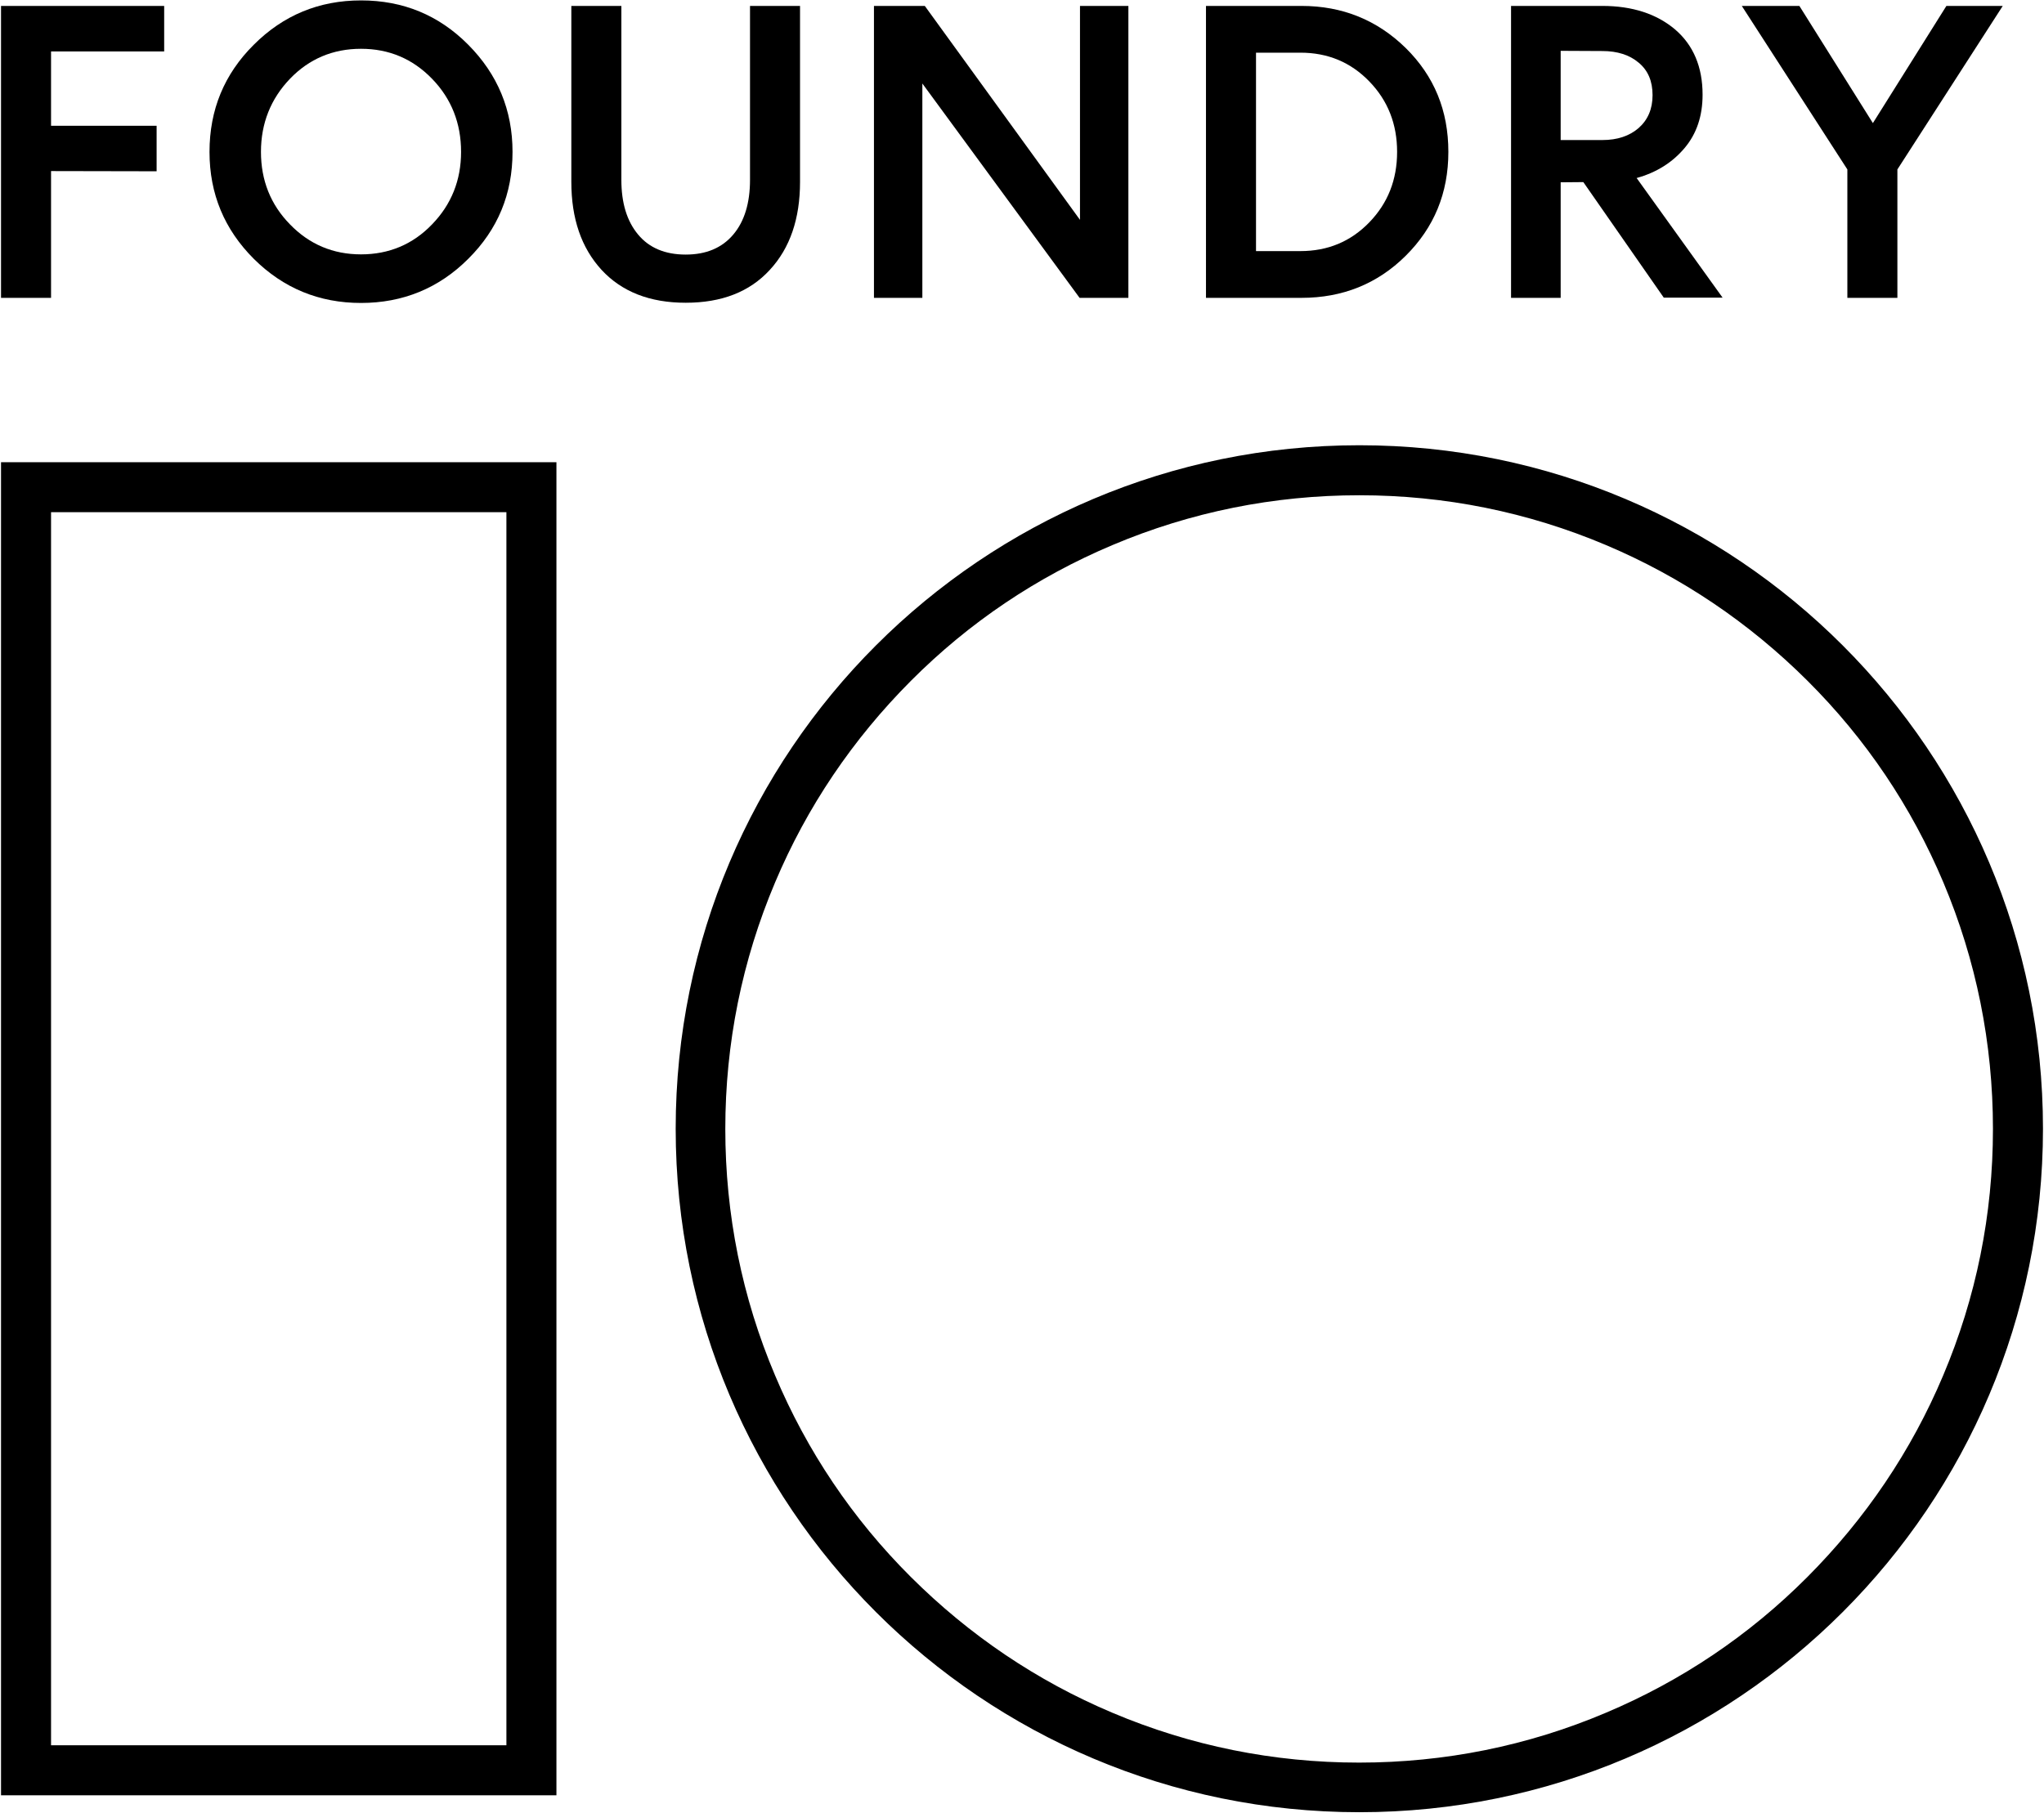
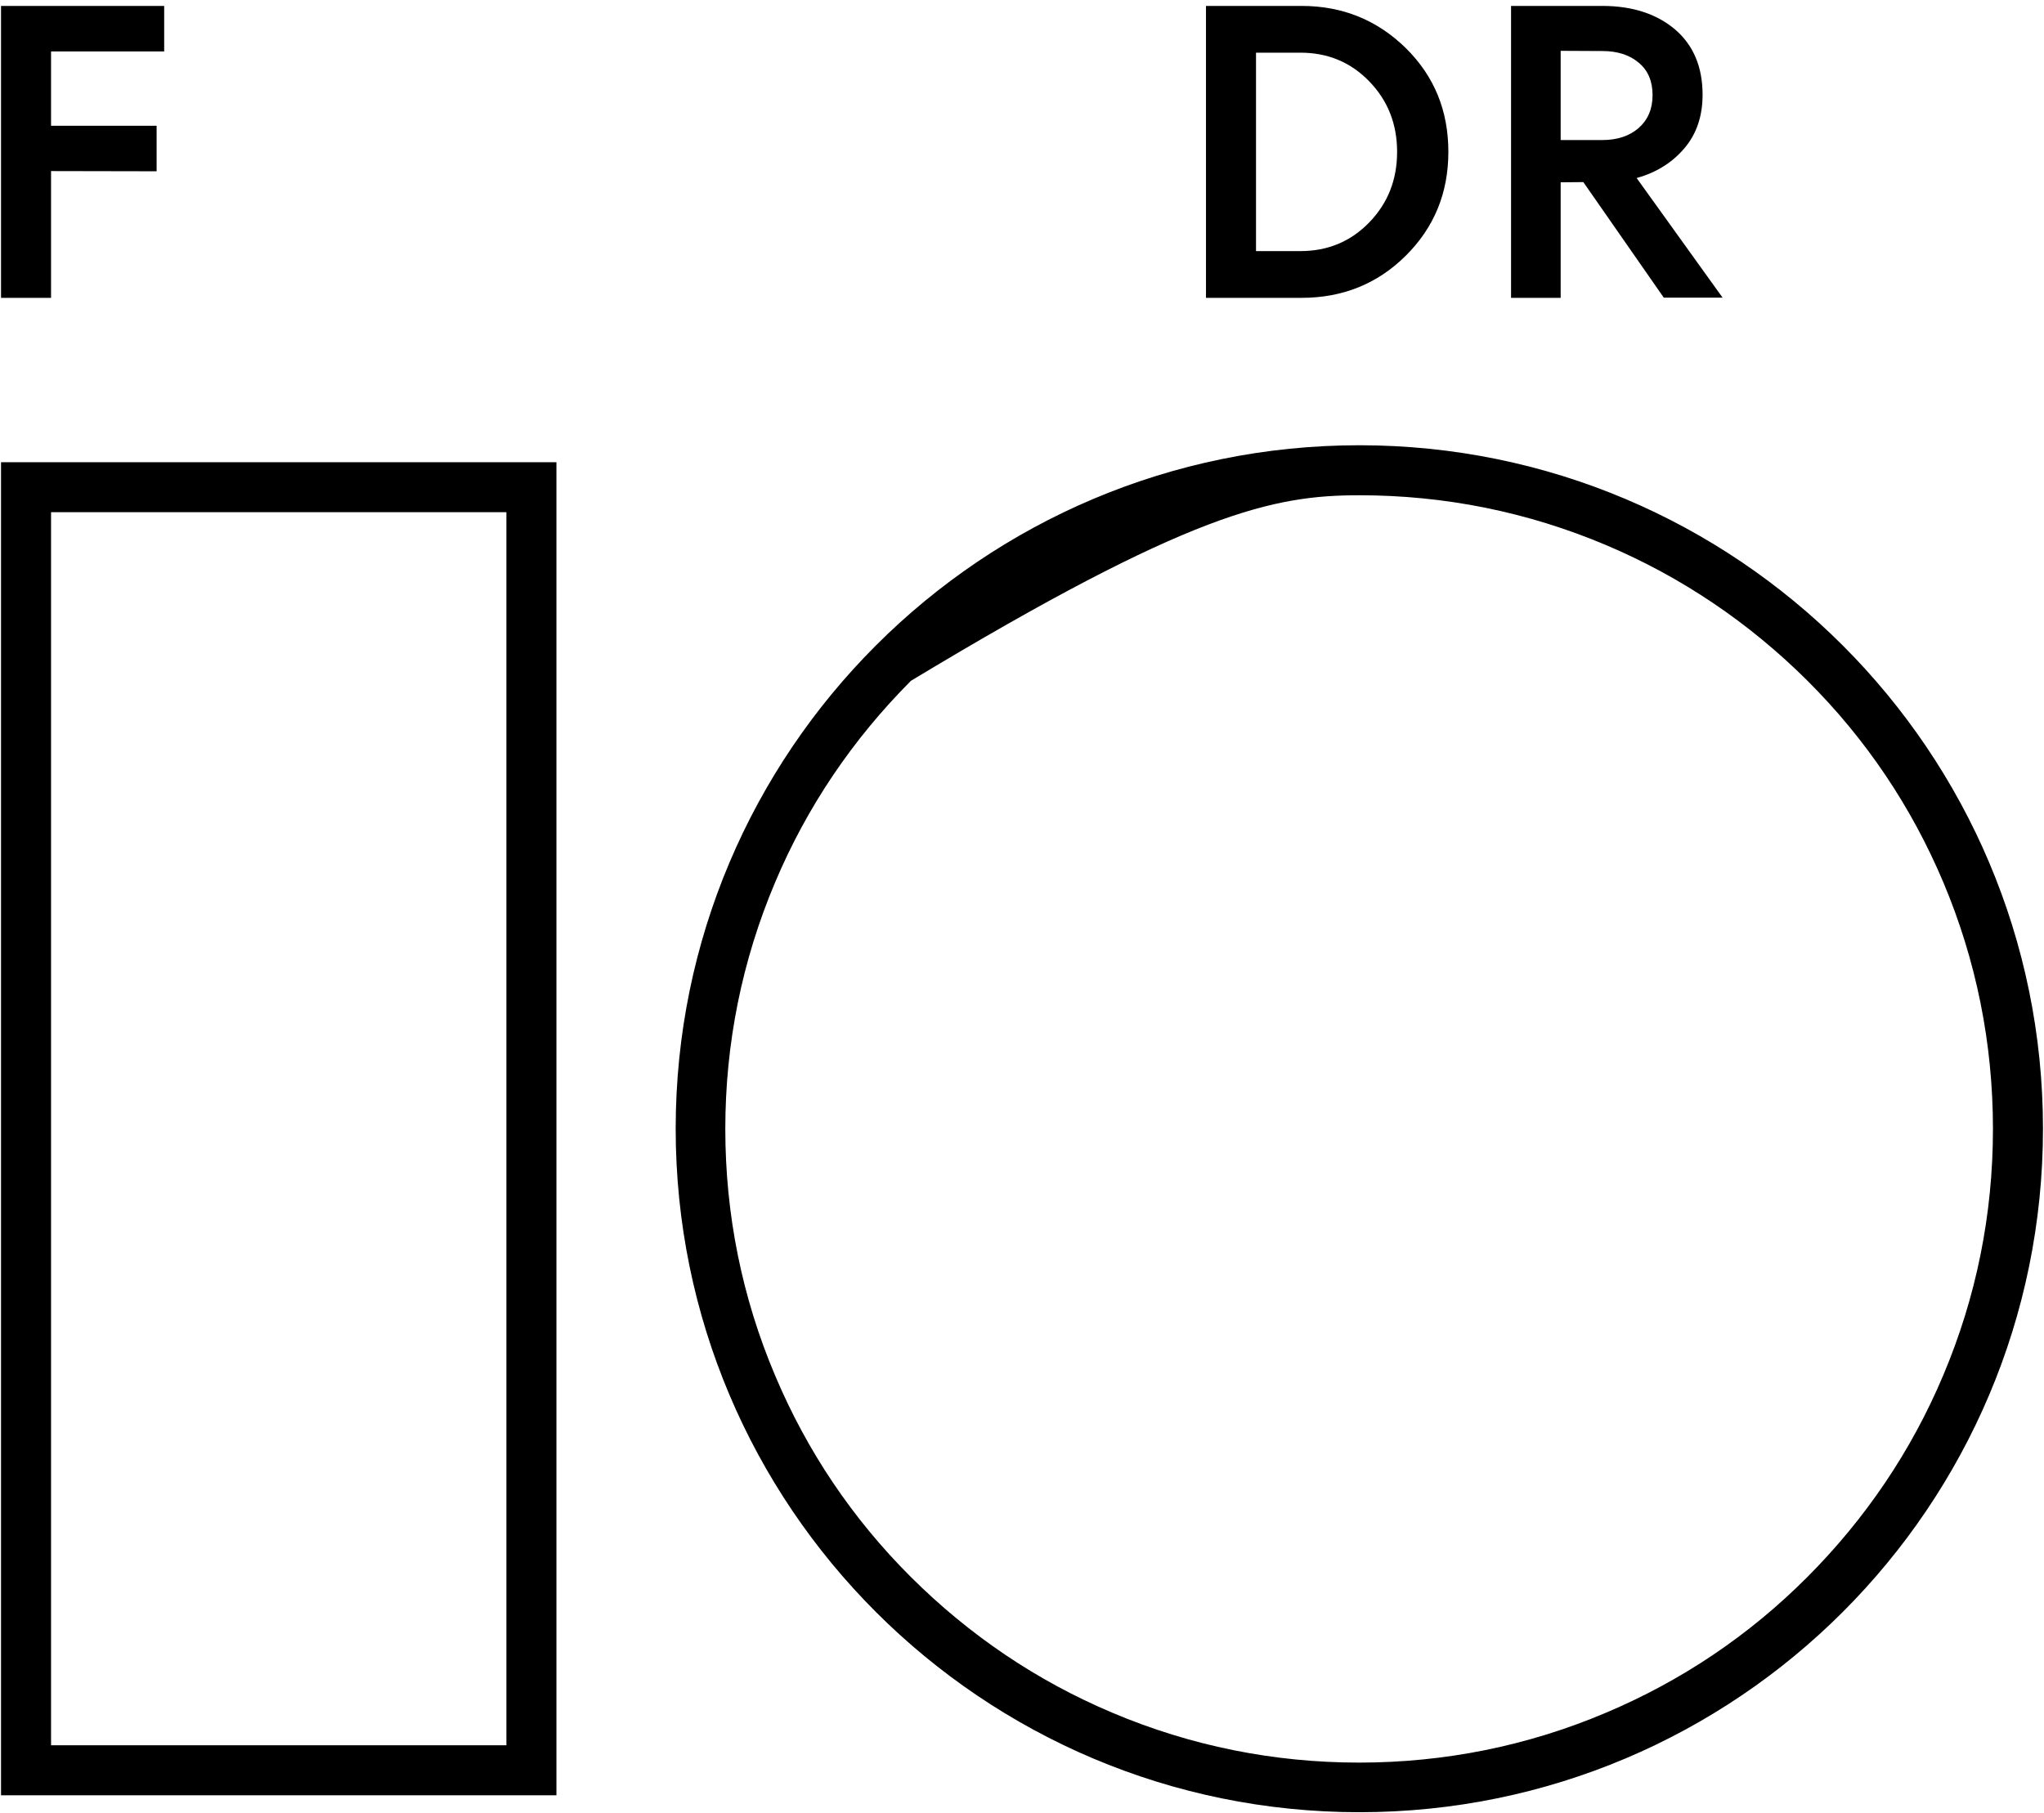
<svg xmlns="http://www.w3.org/2000/svg" version="1.1" id="Layer_1" x="0px" y="0px" width="1001px" height="888px" viewBox="0 0 1001 888" style="enable-background:new 0 0 1001 888;" xml:space="preserve">
  <g>
    <path d="M248,250.9v604H25v-604H248 M272.5,226.4H0.5v653h272L272.5,226.4L272.5,226.4z" />
    <g>
      <path d="M25,83.8v62.1H0.5V2.9h79.9v22.3H25v36.4h51.7v22.3L25,83.8L25,83.8z" />
-       <path d="M124.3,126.8c-14.4-14.4-21.7-31.8-21.7-52.4s7.2-38.1,21.7-52.5c14.4-14.4,31.9-21.7,52.5-21.7s38.1,7.2,52.5,21.7    s21.7,32,21.7,52.5c0,20.6-7.2,38-21.7,52.4c-14.4,14.4-32,21.6-52.5,21.6C156.3,148.4,138.8,141.2,124.3,126.8z M127.8,74.4    c0,13.9,4.7,25.8,14.2,35.5c9.5,9.8,21.1,14.7,34.8,14.7s25.4-4.9,34.8-14.7c9.5-9.8,14.2-21.7,14.2-35.5c0-14-4.7-26-14.2-35.8    s-21.1-14.7-34.8-14.7s-25.4,4.9-34.8,14.7S127.8,60.4,127.8,74.4z" />
-       <path d="M377,132.2c-9.9,10.8-23.6,16.1-41.2,16.1s-31.3-5.4-41.2-16.1c-9.9-10.8-14.8-25.1-14.8-43.1V2.9h24.5v85.2    c0,11.3,2.7,20.2,8.2,26.8c5.4,6.5,13.2,9.8,23.3,9.8c10.1,0,17.8-3.3,23.3-9.8c5.5-6.5,8.2-15.5,8.2-26.8V2.9h24.5v86.2    C391.8,107.1,386.9,121.5,377,132.2z" />
-       <path d="M528.9,2.9h23.7v143h-23.9l-77-105v105H428V2.9h24.9l76,104.8L528.9,2.9L528.9,2.9z" />
      <path d="M688.4,23.5c14,13.8,20.9,30.7,20.9,50.9s-7,37.1-20.9,50.9s-31,20.6-51,20.6h-46.8V2.9h46.8    C657.4,2.9,674.4,9.8,688.4,23.5z M670.6,108.9c9.1-9.4,13.6-20.9,13.6-34.5s-4.5-25.1-13.6-34.5s-20.3-14.1-33.8-14.1h-21.7V123    h21.7C650.3,123,661.5,118.3,670.6,108.9z" />
      <path d="M764.3,89.3v56.6H740V2.9h44.7c14.7,0,26.6,3.9,35.6,11.5c9,7.7,13.5,18.4,13.5,32c0,10.4-2.9,19.1-8.8,26.1    s-13.7,12-23.5,14.7l42.1,58.6h-28.8l-39.4-56.6L764.3,89.3L764.3,89.3z M764.3,24.9v43.7h20.4c7.4,0,13.3-2,17.8-5.9    c4.5-4,6.8-9.3,6.8-16.1s-2.2-12.1-6.8-15.9c-4.5-3.8-10.4-5.7-17.8-5.7L764.3,24.9L764.3,24.9z" />
-       <path d="M929.2,83v62.9h-24.5V83L853,2.9h28.2l36,57.4l36-57.4h27.6L929.2,83z" />
    </g>
    <g>
-       <path d="M665.7,242.6c41.9,0,82.5,8.2,120.8,24.4c36.9,15.6,70.1,38,98.7,66.5s50.9,61.7,66.5,98.7C967.8,470.4,976,511,976,553    s-8.2,82.5-24.4,120.8c-15.6,37-38,70.1-66.5,98.7s-61.7,50.9-98.7,66.5c-38.2,16.2-78.9,24.4-120.8,24.4s-82.5-8.2-120.8-24.4    c-37-15.6-70.1-38-98.7-66.5s-50.9-61.7-66.5-98.7c-16.2-38.2-24.4-78.9-24.4-120.8s8.2-82.5,24.4-120.8    c15.6-37,38-70.1,66.5-98.7s61.7-50.9,98.7-66.5C583.1,250.8,623.8,242.6,665.7,242.6 M665.7,218.1    c-184.9,0-334.8,149.9-334.8,334.8s149.9,334.8,334.8,334.8s334.8-149.9,334.8-334.8S850.6,218.1,665.7,218.1L665.7,218.1z" />
+       <path d="M665.7,242.6c41.9,0,82.5,8.2,120.8,24.4c36.9,15.6,70.1,38,98.7,66.5s50.9,61.7,66.5,98.7C967.8,470.4,976,511,976,553    s-8.2,82.5-24.4,120.8c-15.6,37-38,70.1-66.5,98.7s-61.7,50.9-98.7,66.5c-38.2,16.2-78.9,24.4-120.8,24.4s-82.5-8.2-120.8-24.4    c-37-15.6-70.1-38-98.7-66.5s-50.9-61.7-66.5-98.7c-16.2-38.2-24.4-78.9-24.4-120.8s8.2-82.5,24.4-120.8    c15.6-37,38-70.1,66.5-98.7C583.1,250.8,623.8,242.6,665.7,242.6 M665.7,218.1    c-184.9,0-334.8,149.9-334.8,334.8s149.9,334.8,334.8,334.8s334.8-149.9,334.8-334.8S850.6,218.1,665.7,218.1L665.7,218.1z" />
    </g>
  </g>
</svg>